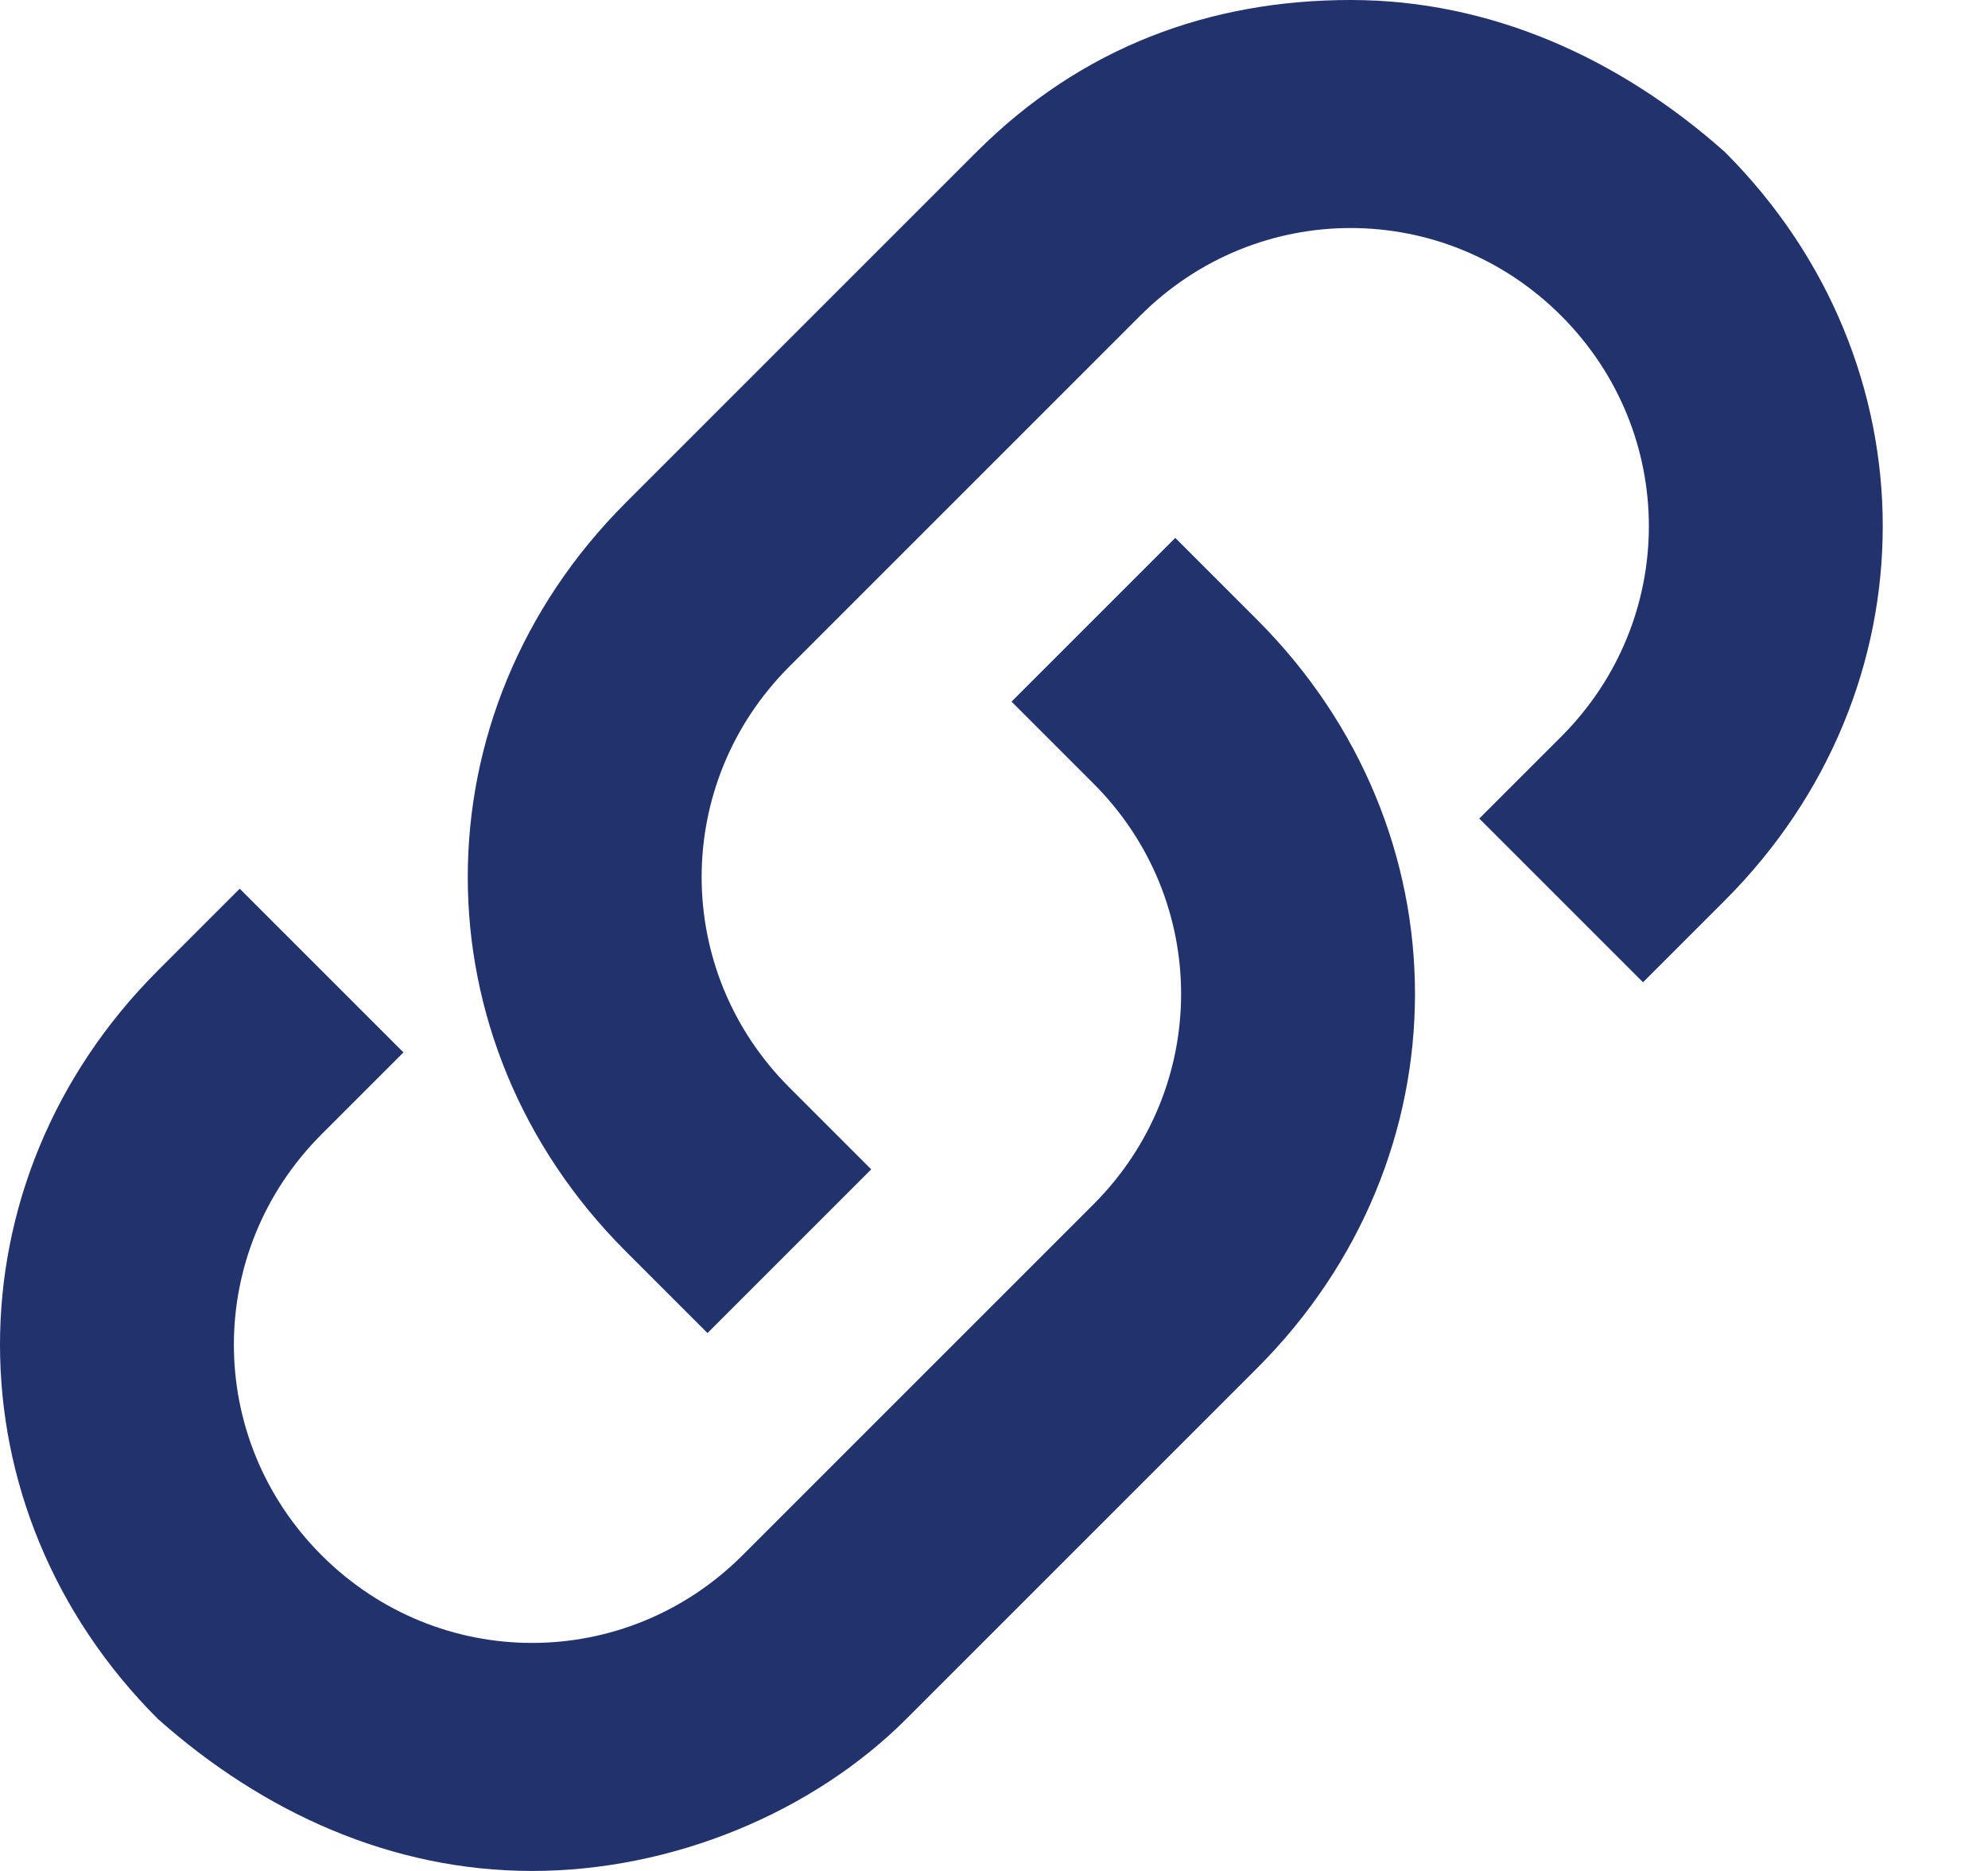
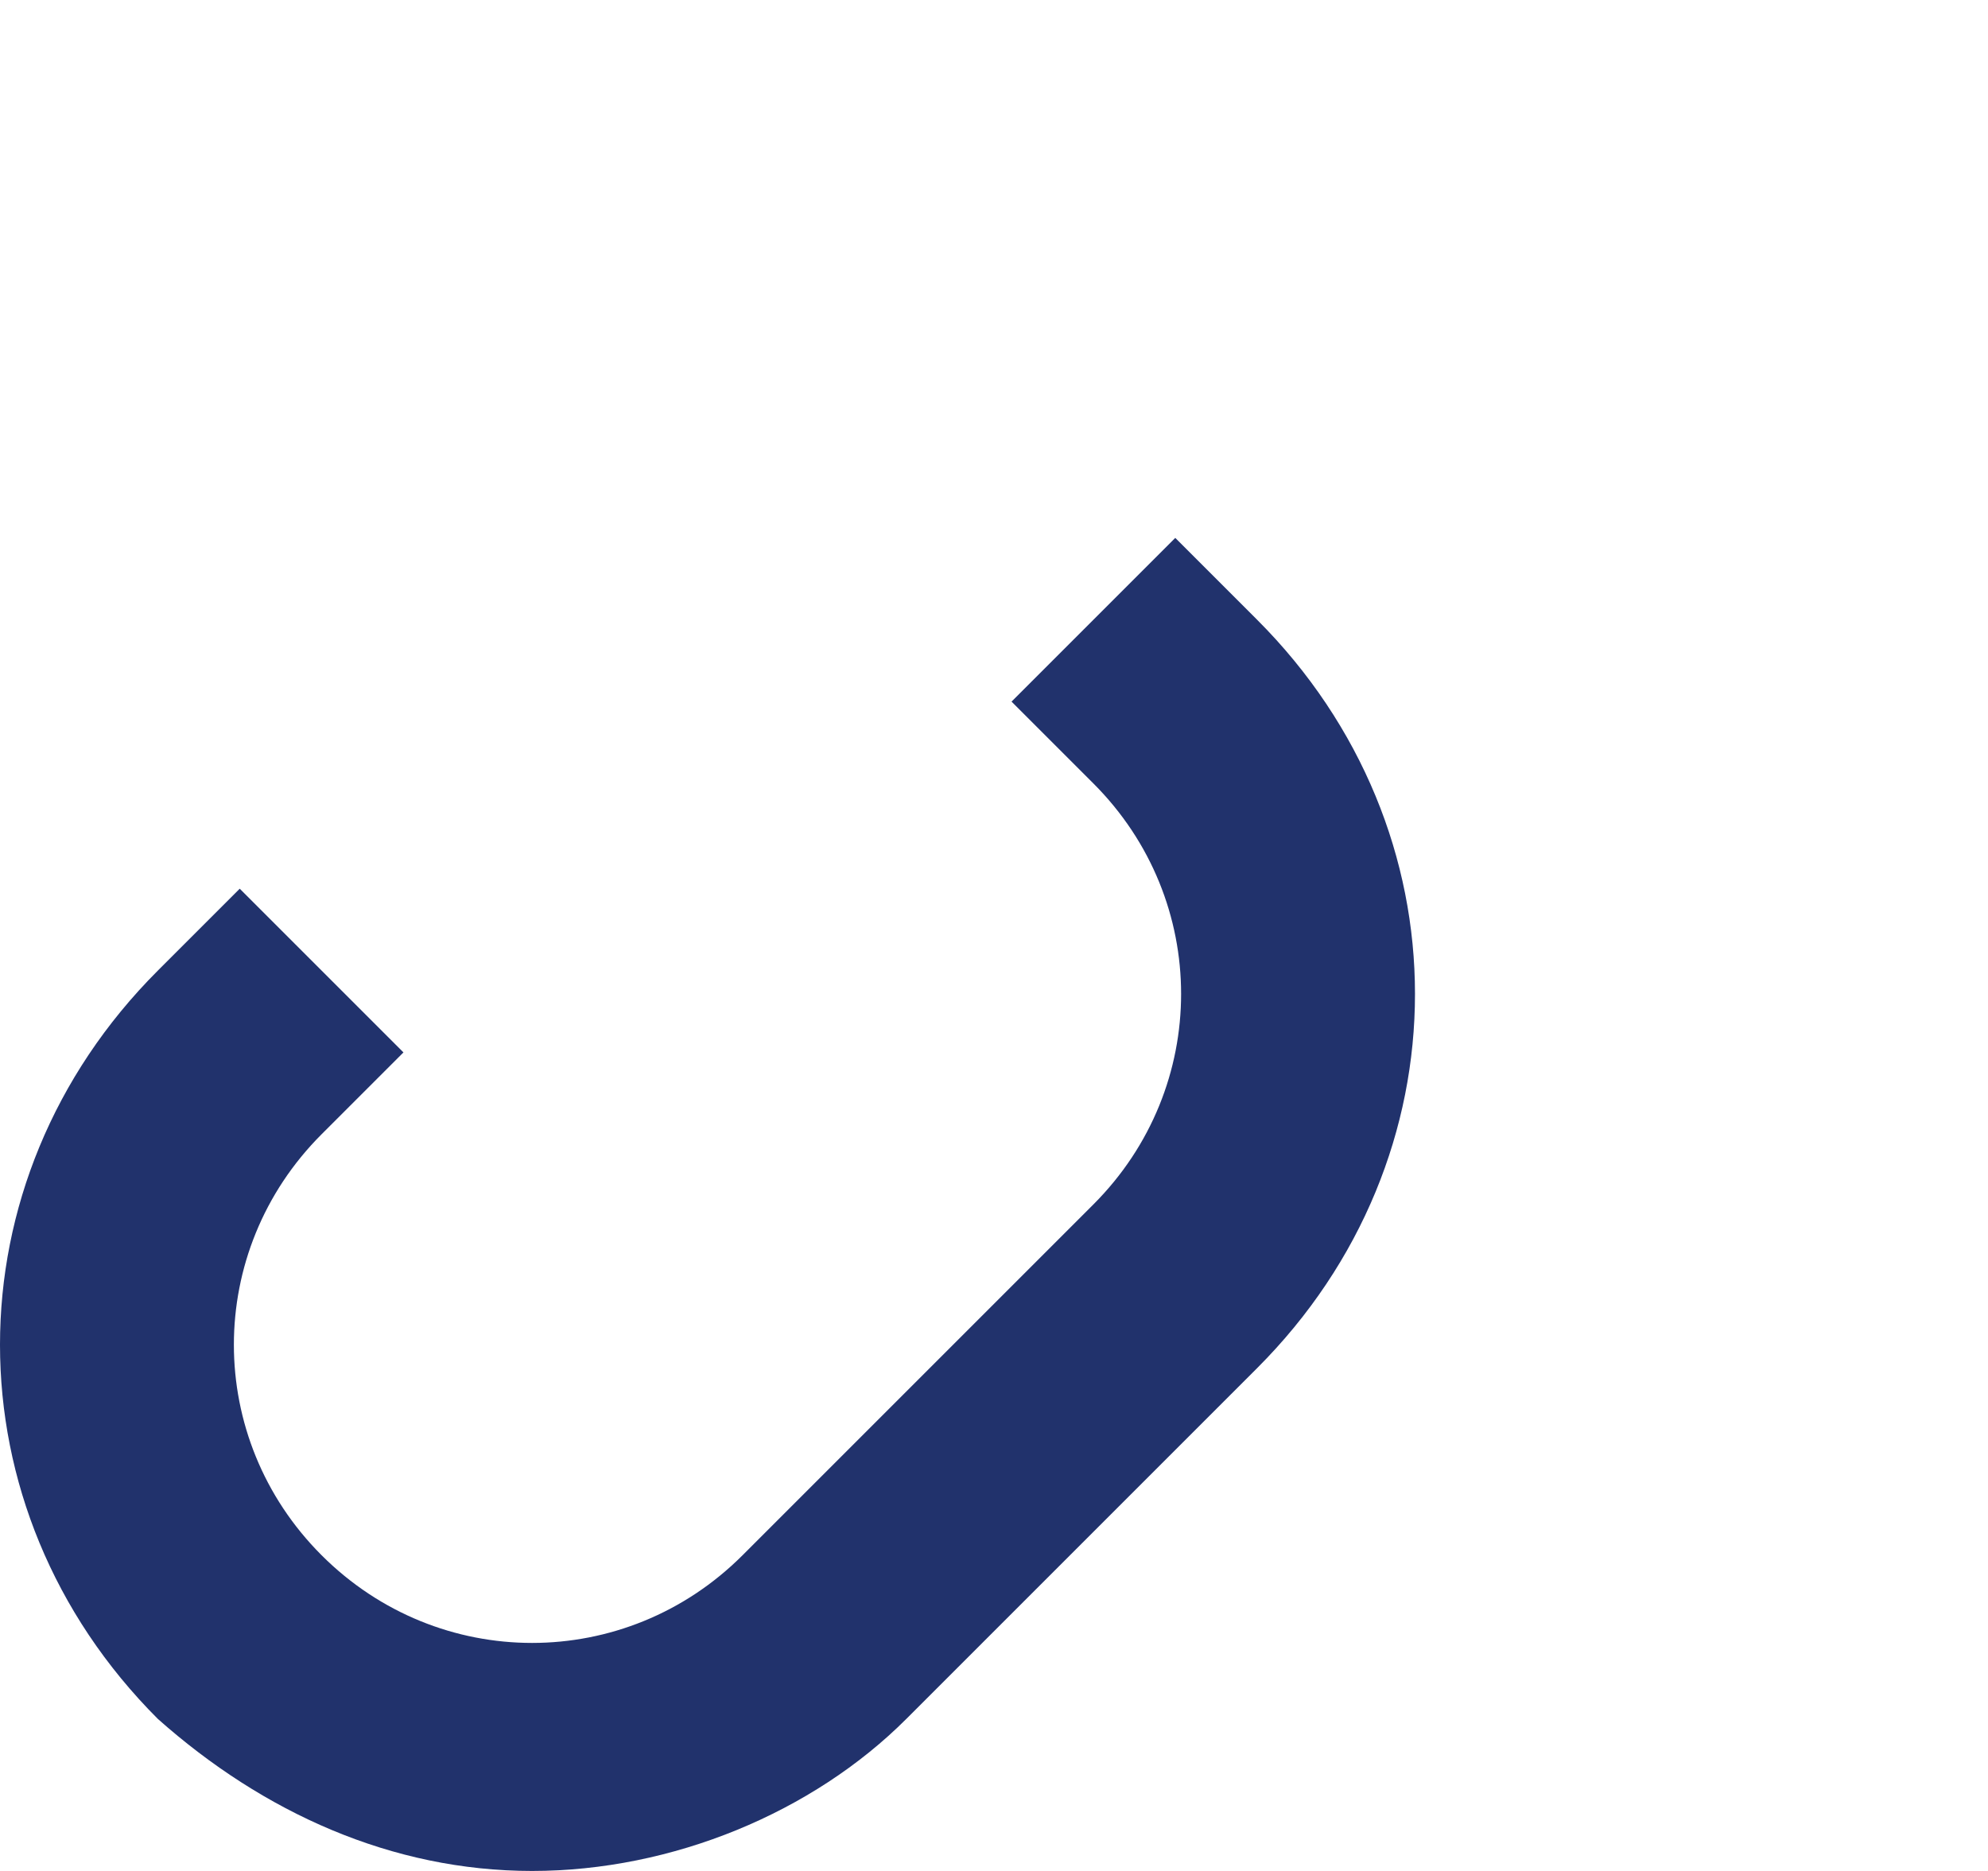
<svg xmlns="http://www.w3.org/2000/svg" width="17" height="16" viewBox="0 0 17 16" fill="none">
  <path d="M4.55 16C3.35 16 2.25 15.5 1.35 14.7C-0.45 12.9 -0.45 10.1 1.35 8.3L2.05 7.6L3.45 9L2.75 9.7C1.75 10.7 1.75 12.3 2.75 13.3C3.75 14.3 5.35 14.3 6.35 13.3L9.35 10.3C10.35 9.3 10.35 7.7 9.35 6.7L8.65 6L10.05 4.6L10.75 5.3C12.55 7.1 12.55 9.9 10.75 11.7L7.75 14.7C6.95 15.5 5.75 16 4.55 16Z" fill="#21326C" />
-   <path d="M6.05 11.4L5.35 10.7C3.55 8.9 3.55 6.1 5.35 4.3L8.35 1.3C9.25 0.4 10.35 0 11.55 0C12.75 0 13.85 0.5 14.75 1.3C16.55 3.1 16.55 5.9 14.75 7.7L14.05 8.4L12.65 7L13.35 6.3C14.35 5.3 14.35 3.7 13.35 2.7C12.35 1.7 10.75 1.7 9.75 2.7L6.75 5.7C5.75 6.7 5.75 8.3 6.75 9.3L7.45 10L6.05 11.4Z" fill="#21326C" />
</svg>